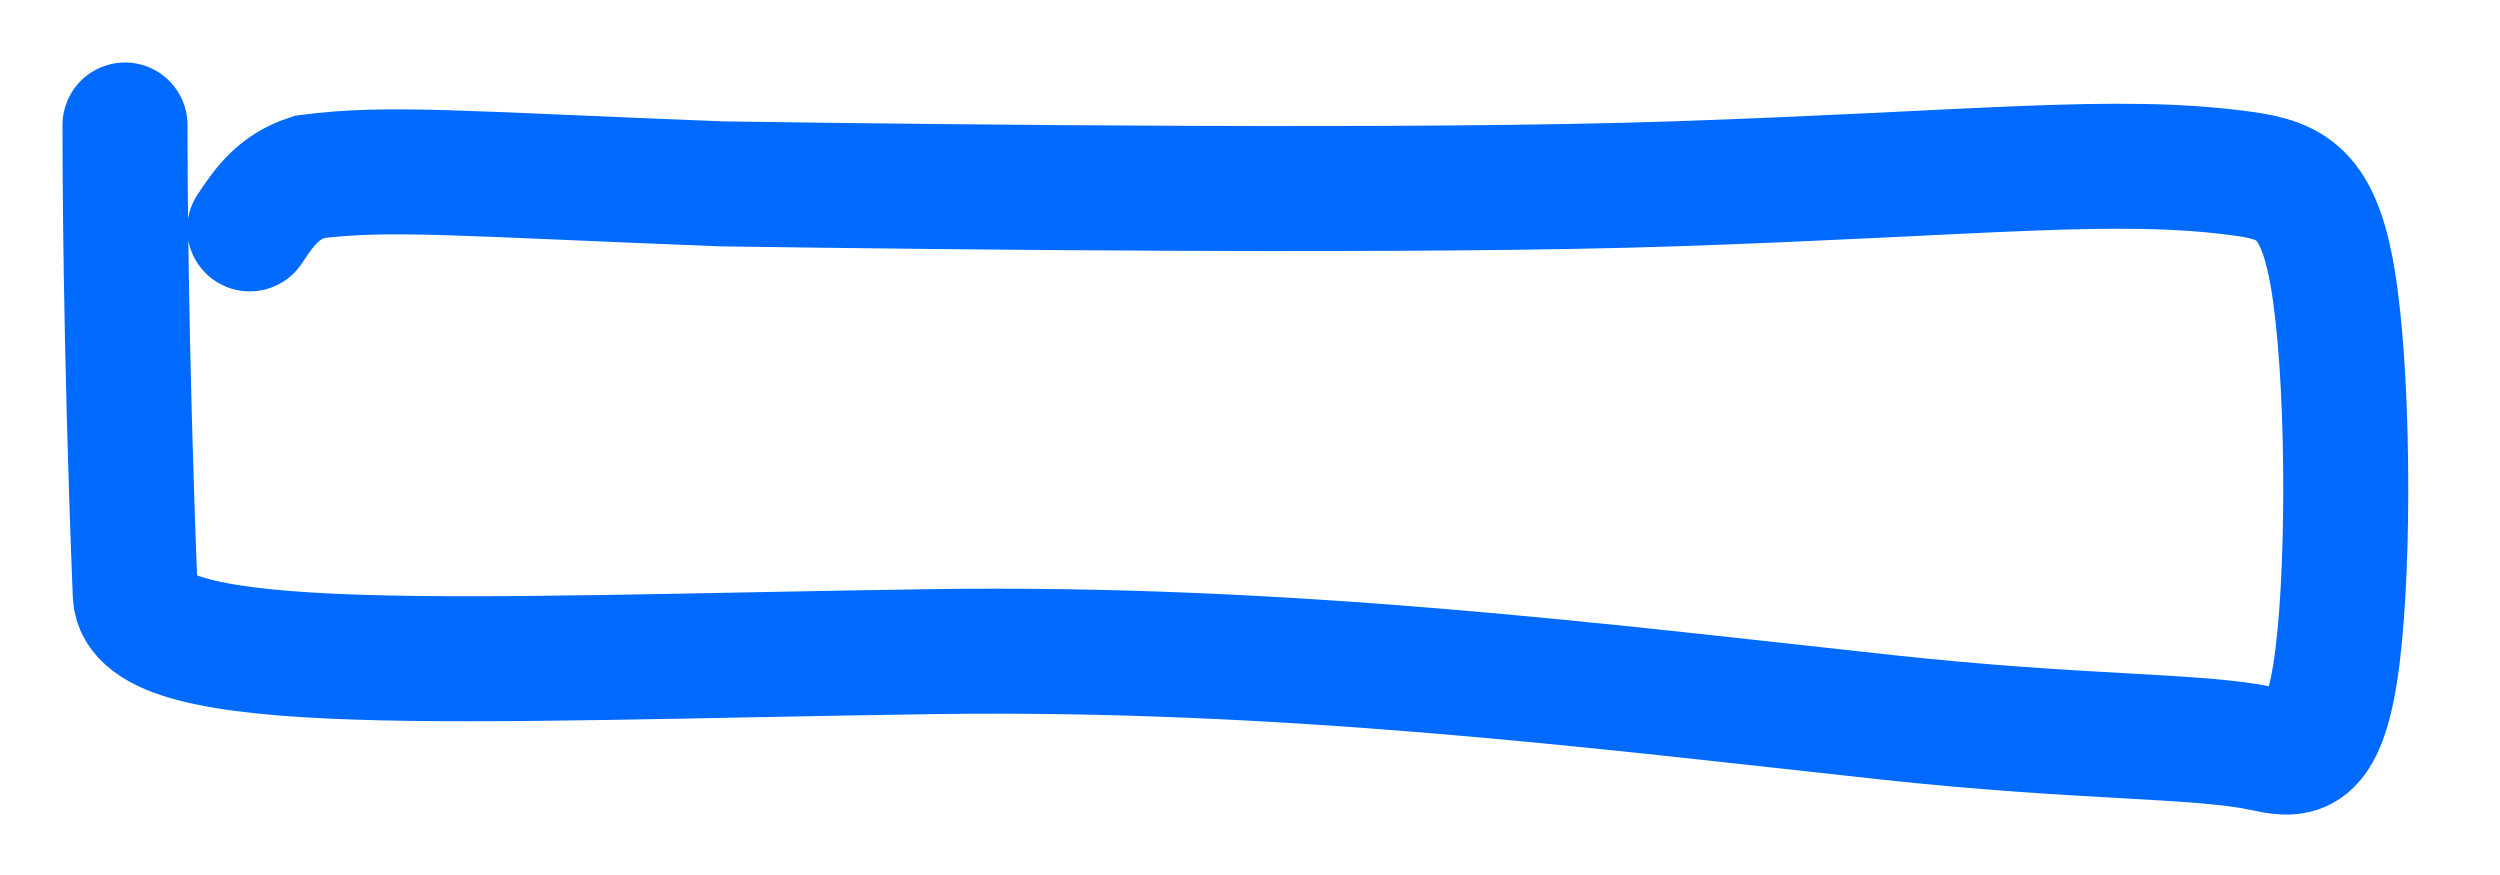
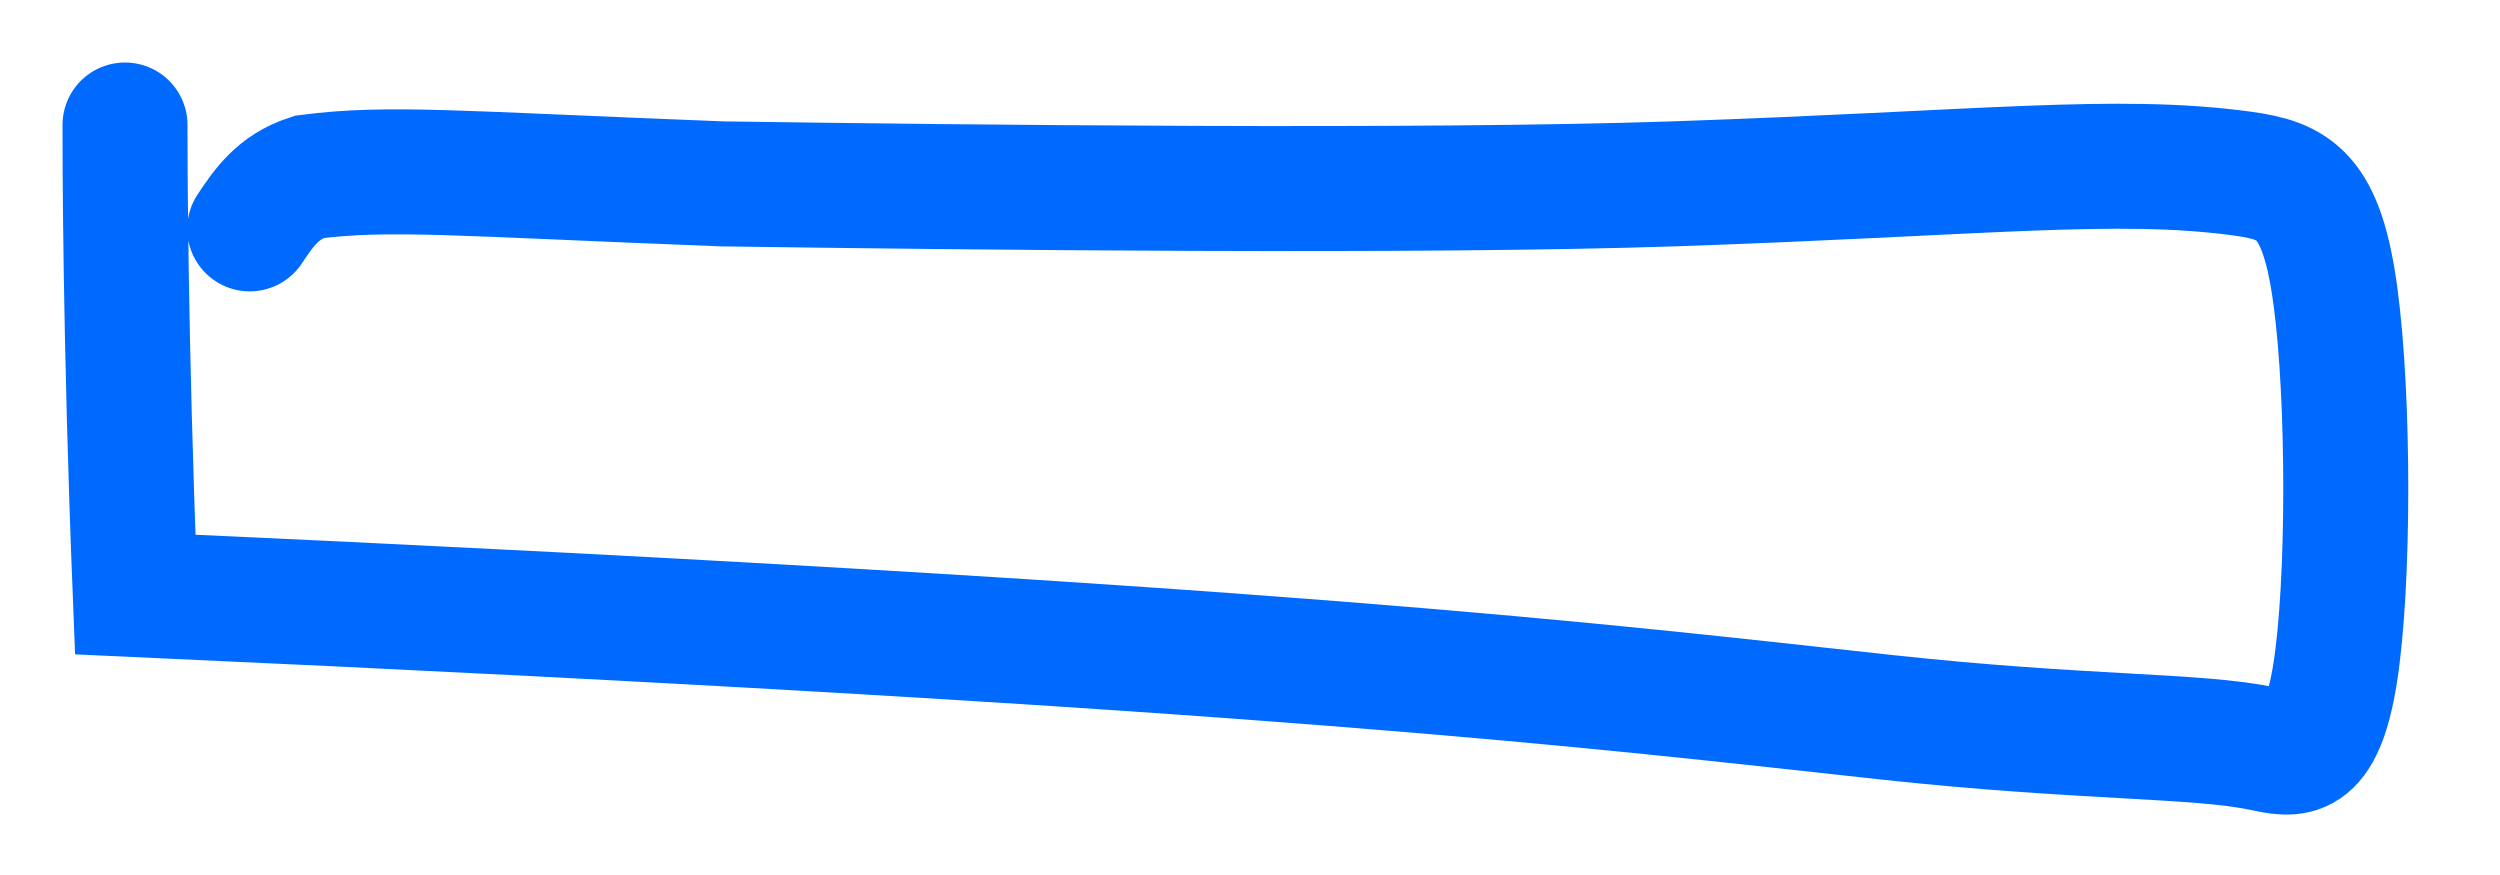
<svg xmlns="http://www.w3.org/2000/svg" fill="none" height="100%" overflow="visible" preserveAspectRatio="none" style="display: block;" viewBox="0 0 20 7" width="100%">
-   <path d="M1 1C1 1.22 1 2.705 1.082 4.756C1.109 5.427 3.639 5.269 7.458 5.213C10.29 5.172 12.794 5.488 15.091 5.738C16.668 5.909 17.572 5.878 18.097 5.988C18.349 6.041 18.568 6.099 18.681 5.386C18.794 4.674 18.794 3.192 18.684 2.374C18.575 1.555 18.355 1.446 17.94 1.389C16.929 1.251 15.861 1.387 13.384 1.471C11.348 1.539 7.725 1.499 5.777 1.471C3.664 1.389 3.11 1.333 2.473 1.415C2.221 1.497 2.111 1.662 1.998 1.831" id="Vector 80" stroke="#006AFF" stroke-linecap="round" />
+   <path d="M1 1C1 1.22 1 2.705 1.082 4.756C10.29 5.172 12.794 5.488 15.091 5.738C16.668 5.909 17.572 5.878 18.097 5.988C18.349 6.041 18.568 6.099 18.681 5.386C18.794 4.674 18.794 3.192 18.684 2.374C18.575 1.555 18.355 1.446 17.94 1.389C16.929 1.251 15.861 1.387 13.384 1.471C11.348 1.539 7.725 1.499 5.777 1.471C3.664 1.389 3.11 1.333 2.473 1.415C2.221 1.497 2.111 1.662 1.998 1.831" id="Vector 80" stroke="#006AFF" stroke-linecap="round" />
</svg>